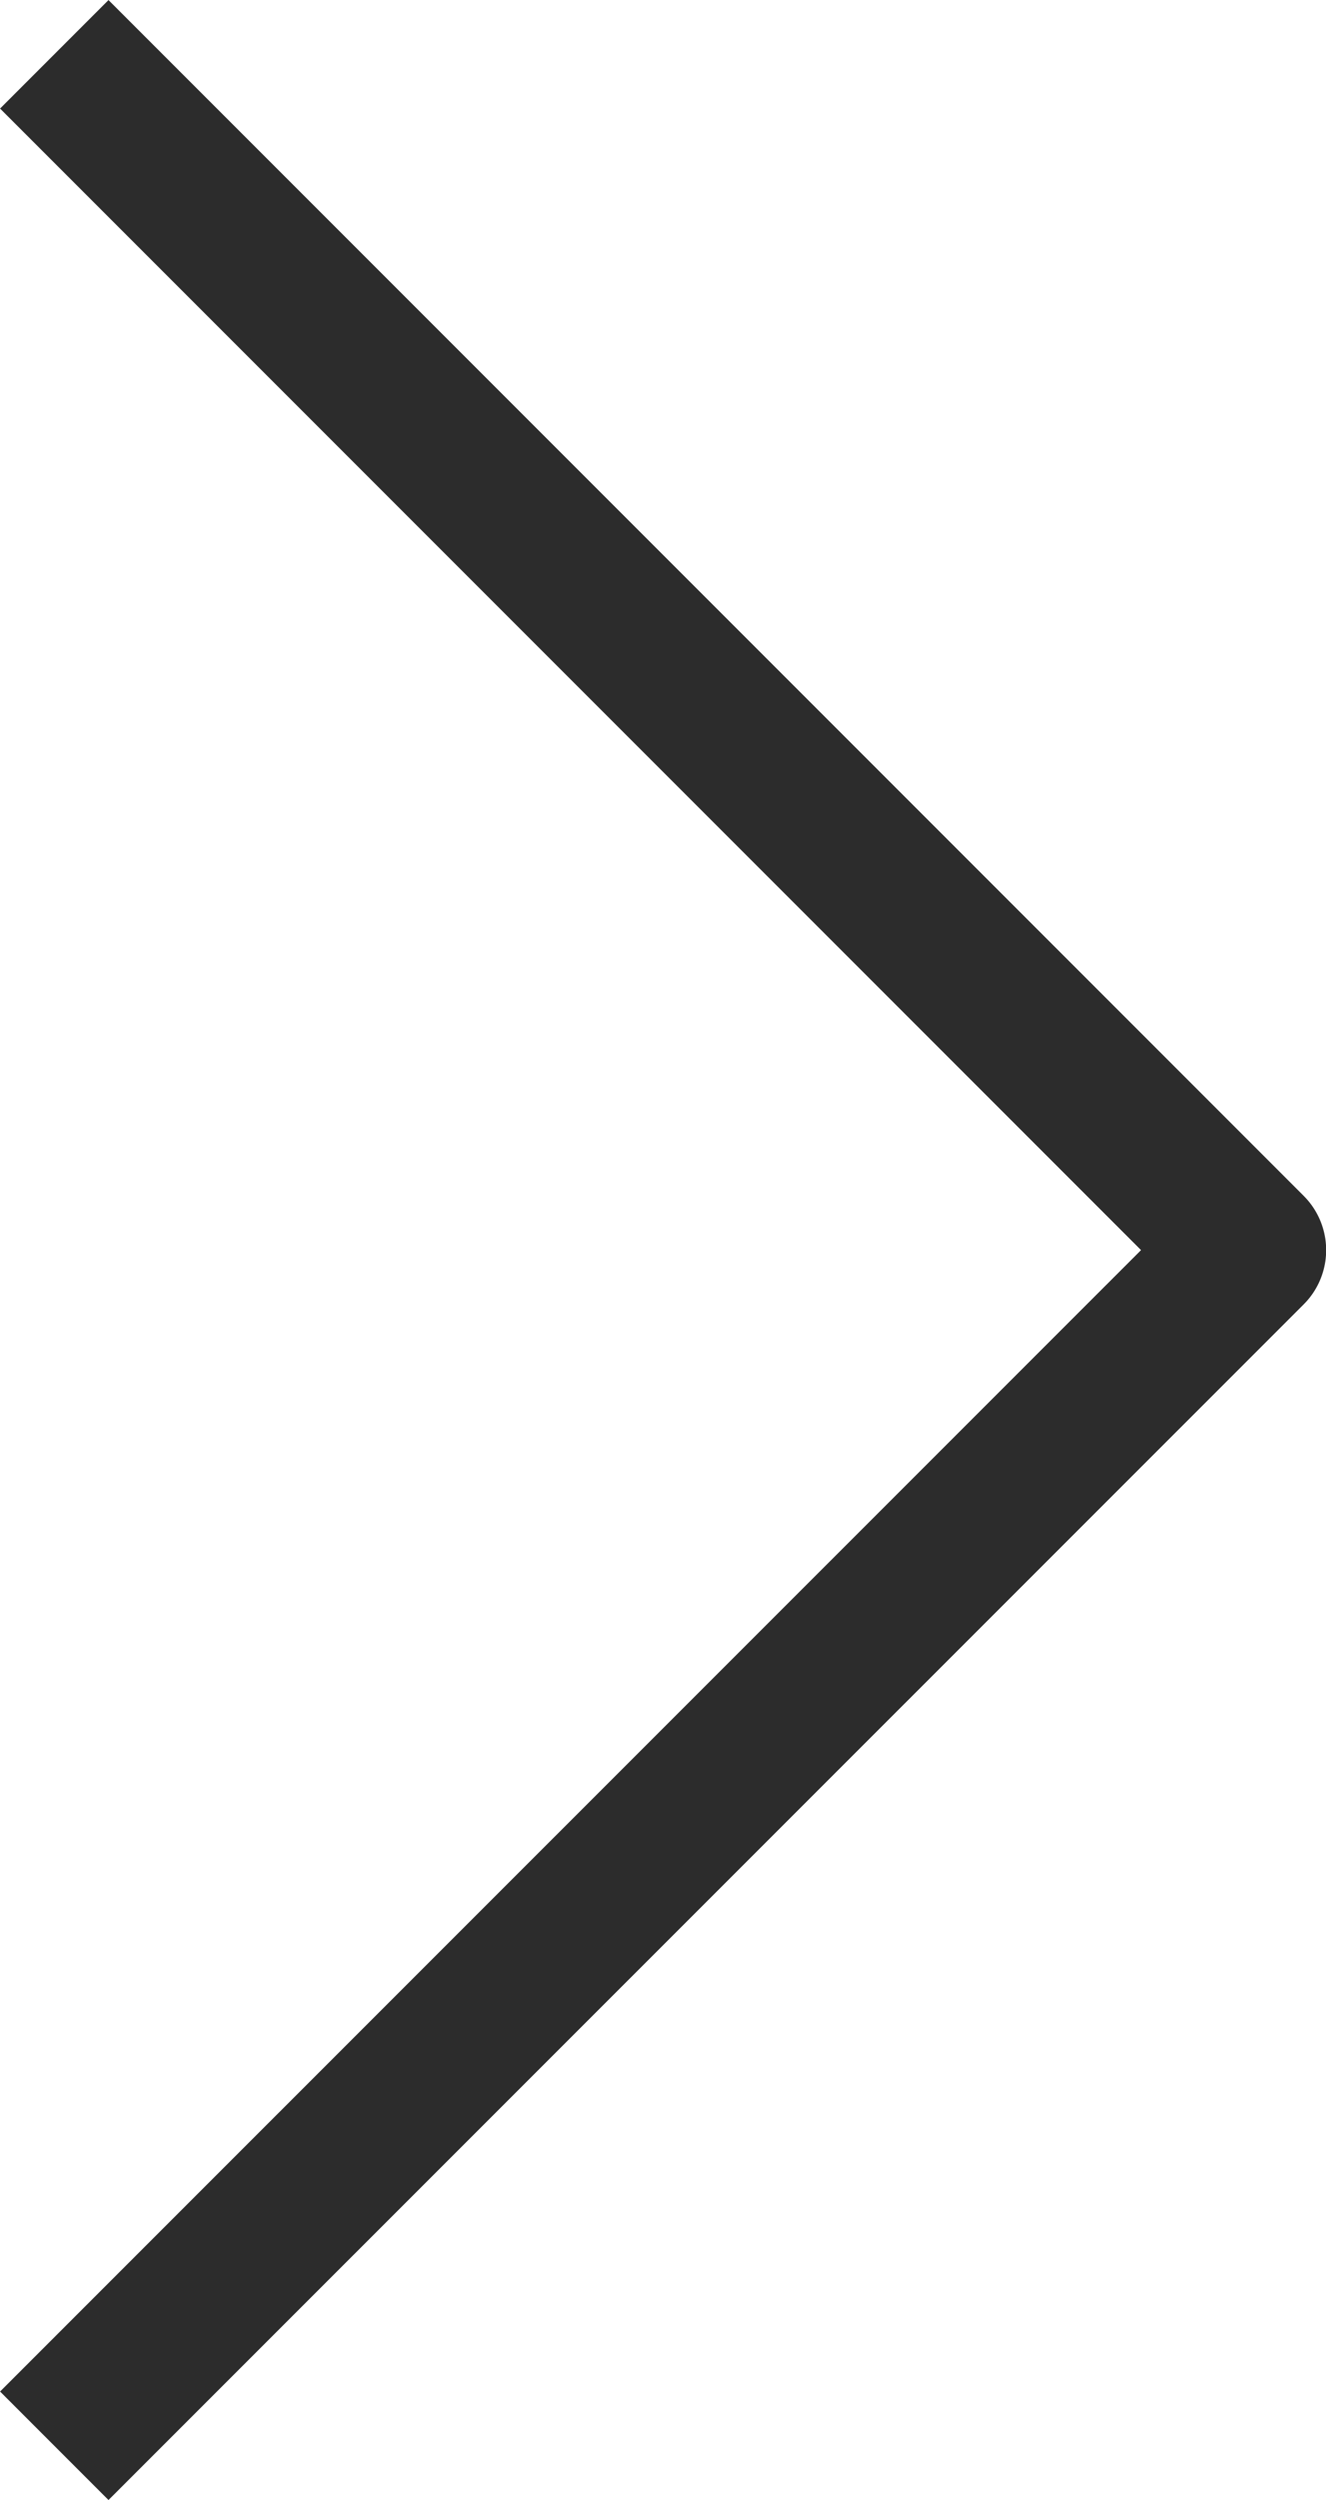
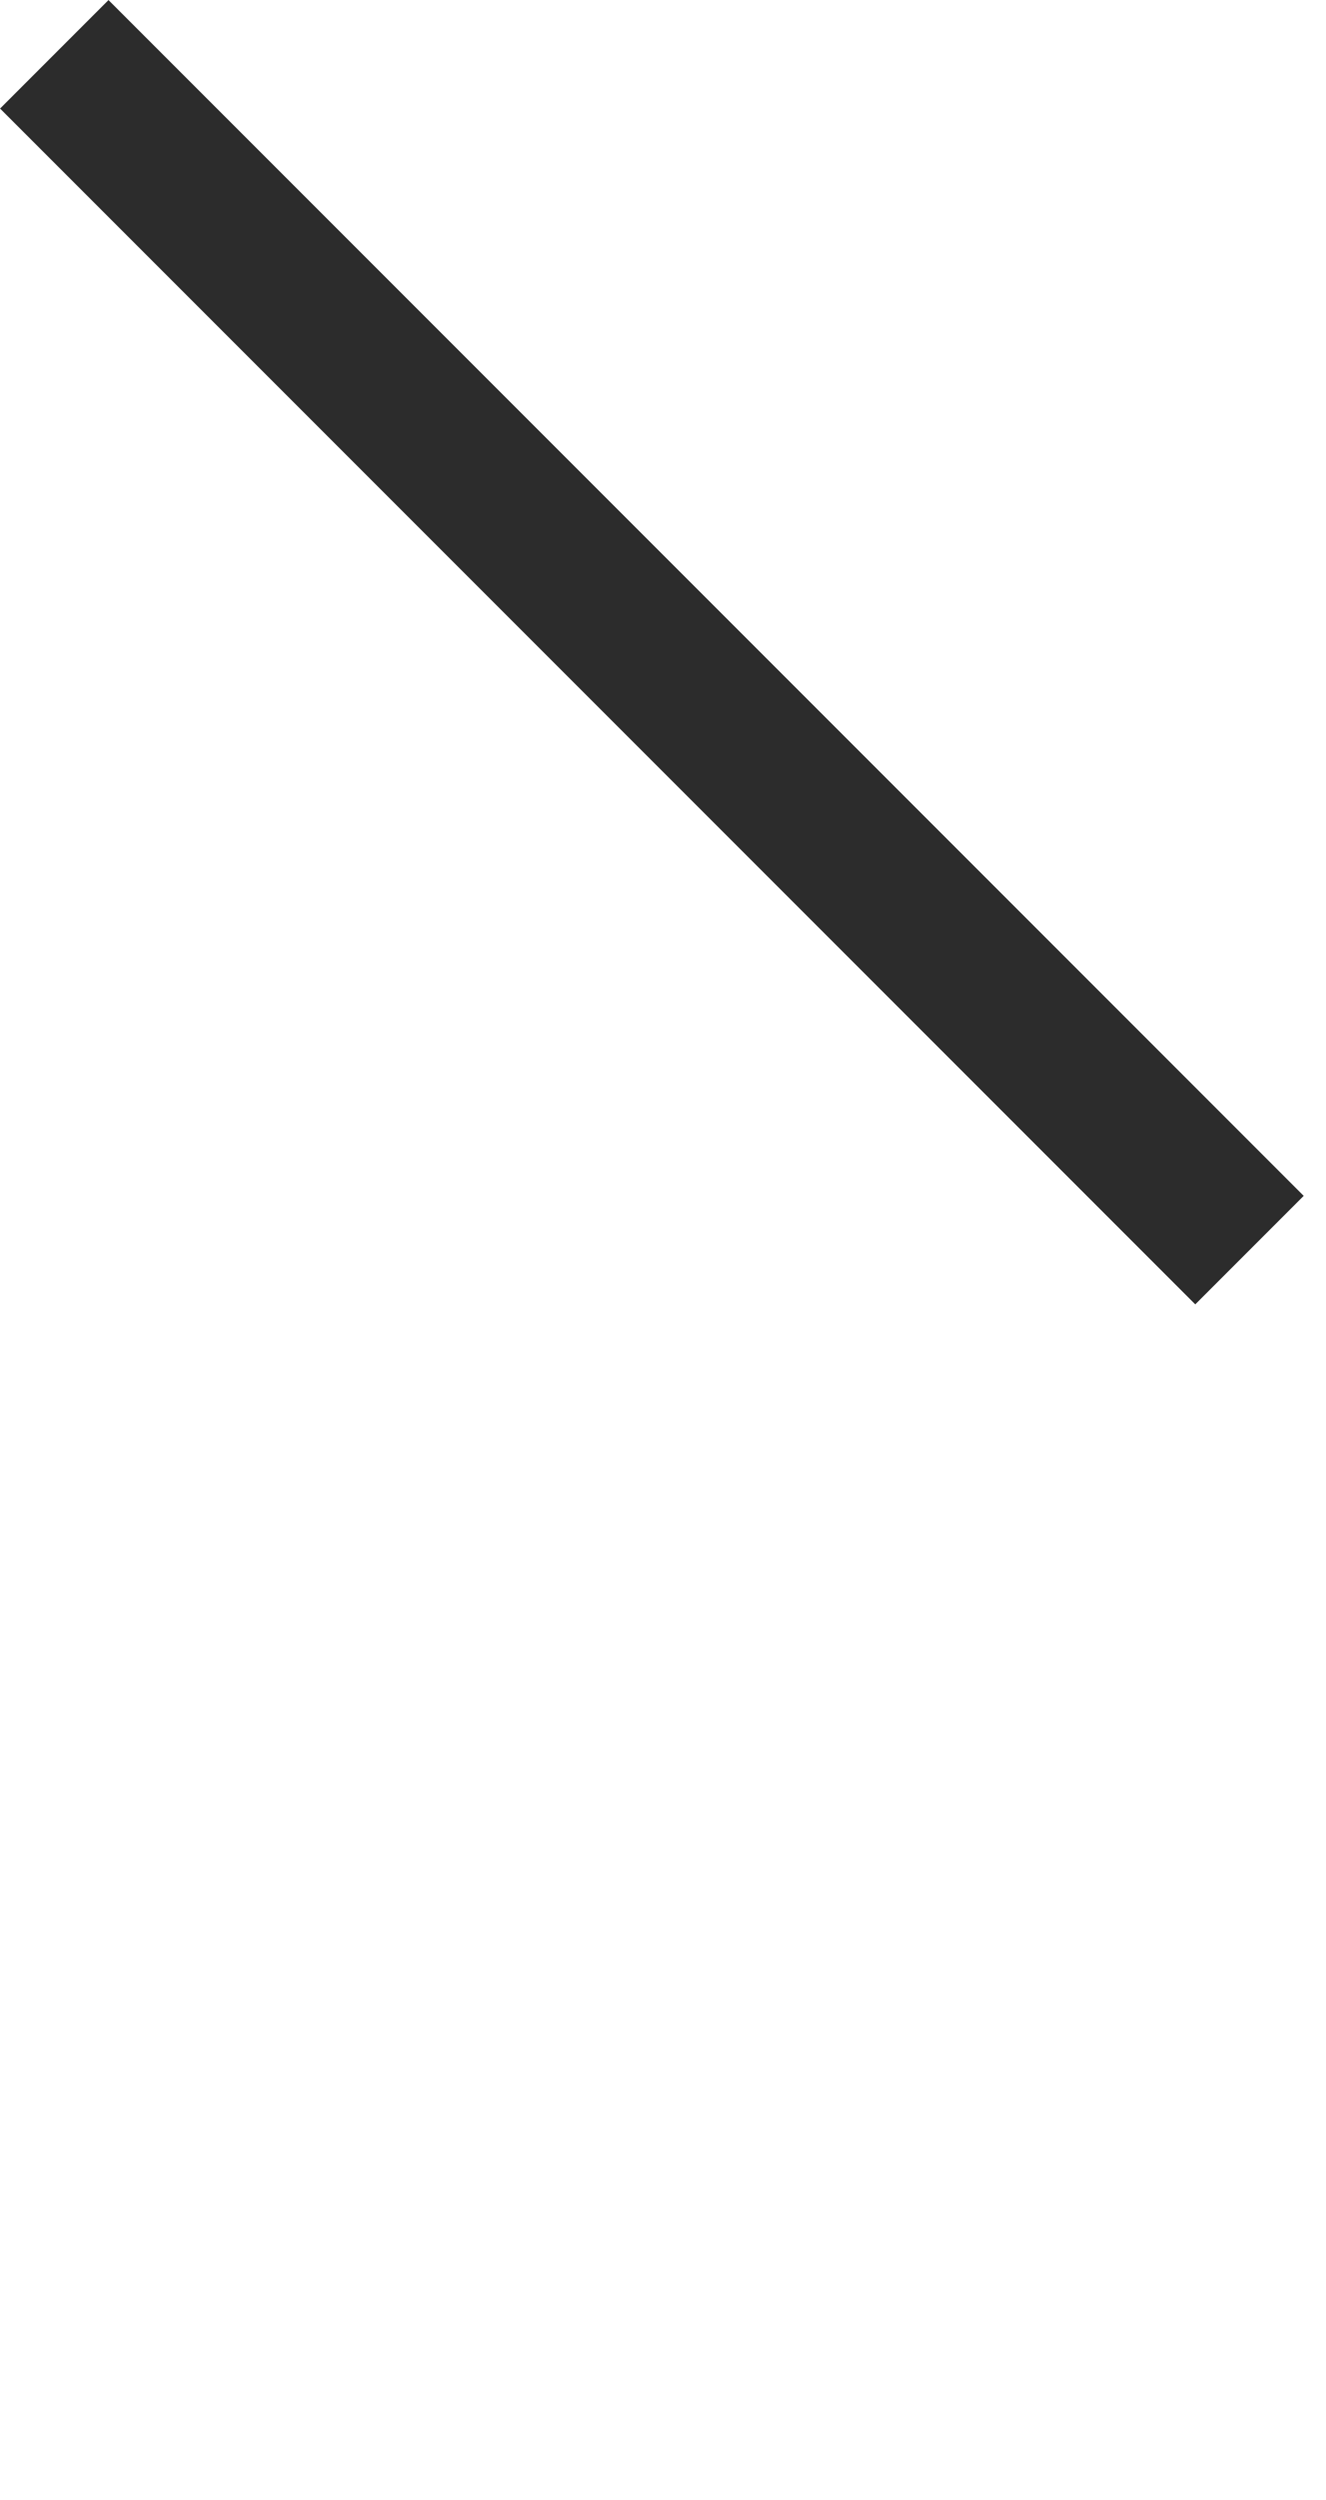
<svg xmlns="http://www.w3.org/2000/svg" width="8.647" height="16.294" viewBox="0 0 8.647 16.294">
-   <path id="路径_90" data-name="路径 90" d="M21,18l7.794,7.794L21,33.587" transform="translate(-20.646 -17.646)" fill="none" stroke="#2c2c2c" stroke-linejoin="round" stroke-width="1" />
+   <path id="路径_90" data-name="路径 90" d="M21,18l7.794,7.794" transform="translate(-20.646 -17.646)" fill="none" stroke="#2c2c2c" stroke-linejoin="round" stroke-width="1" />
</svg>